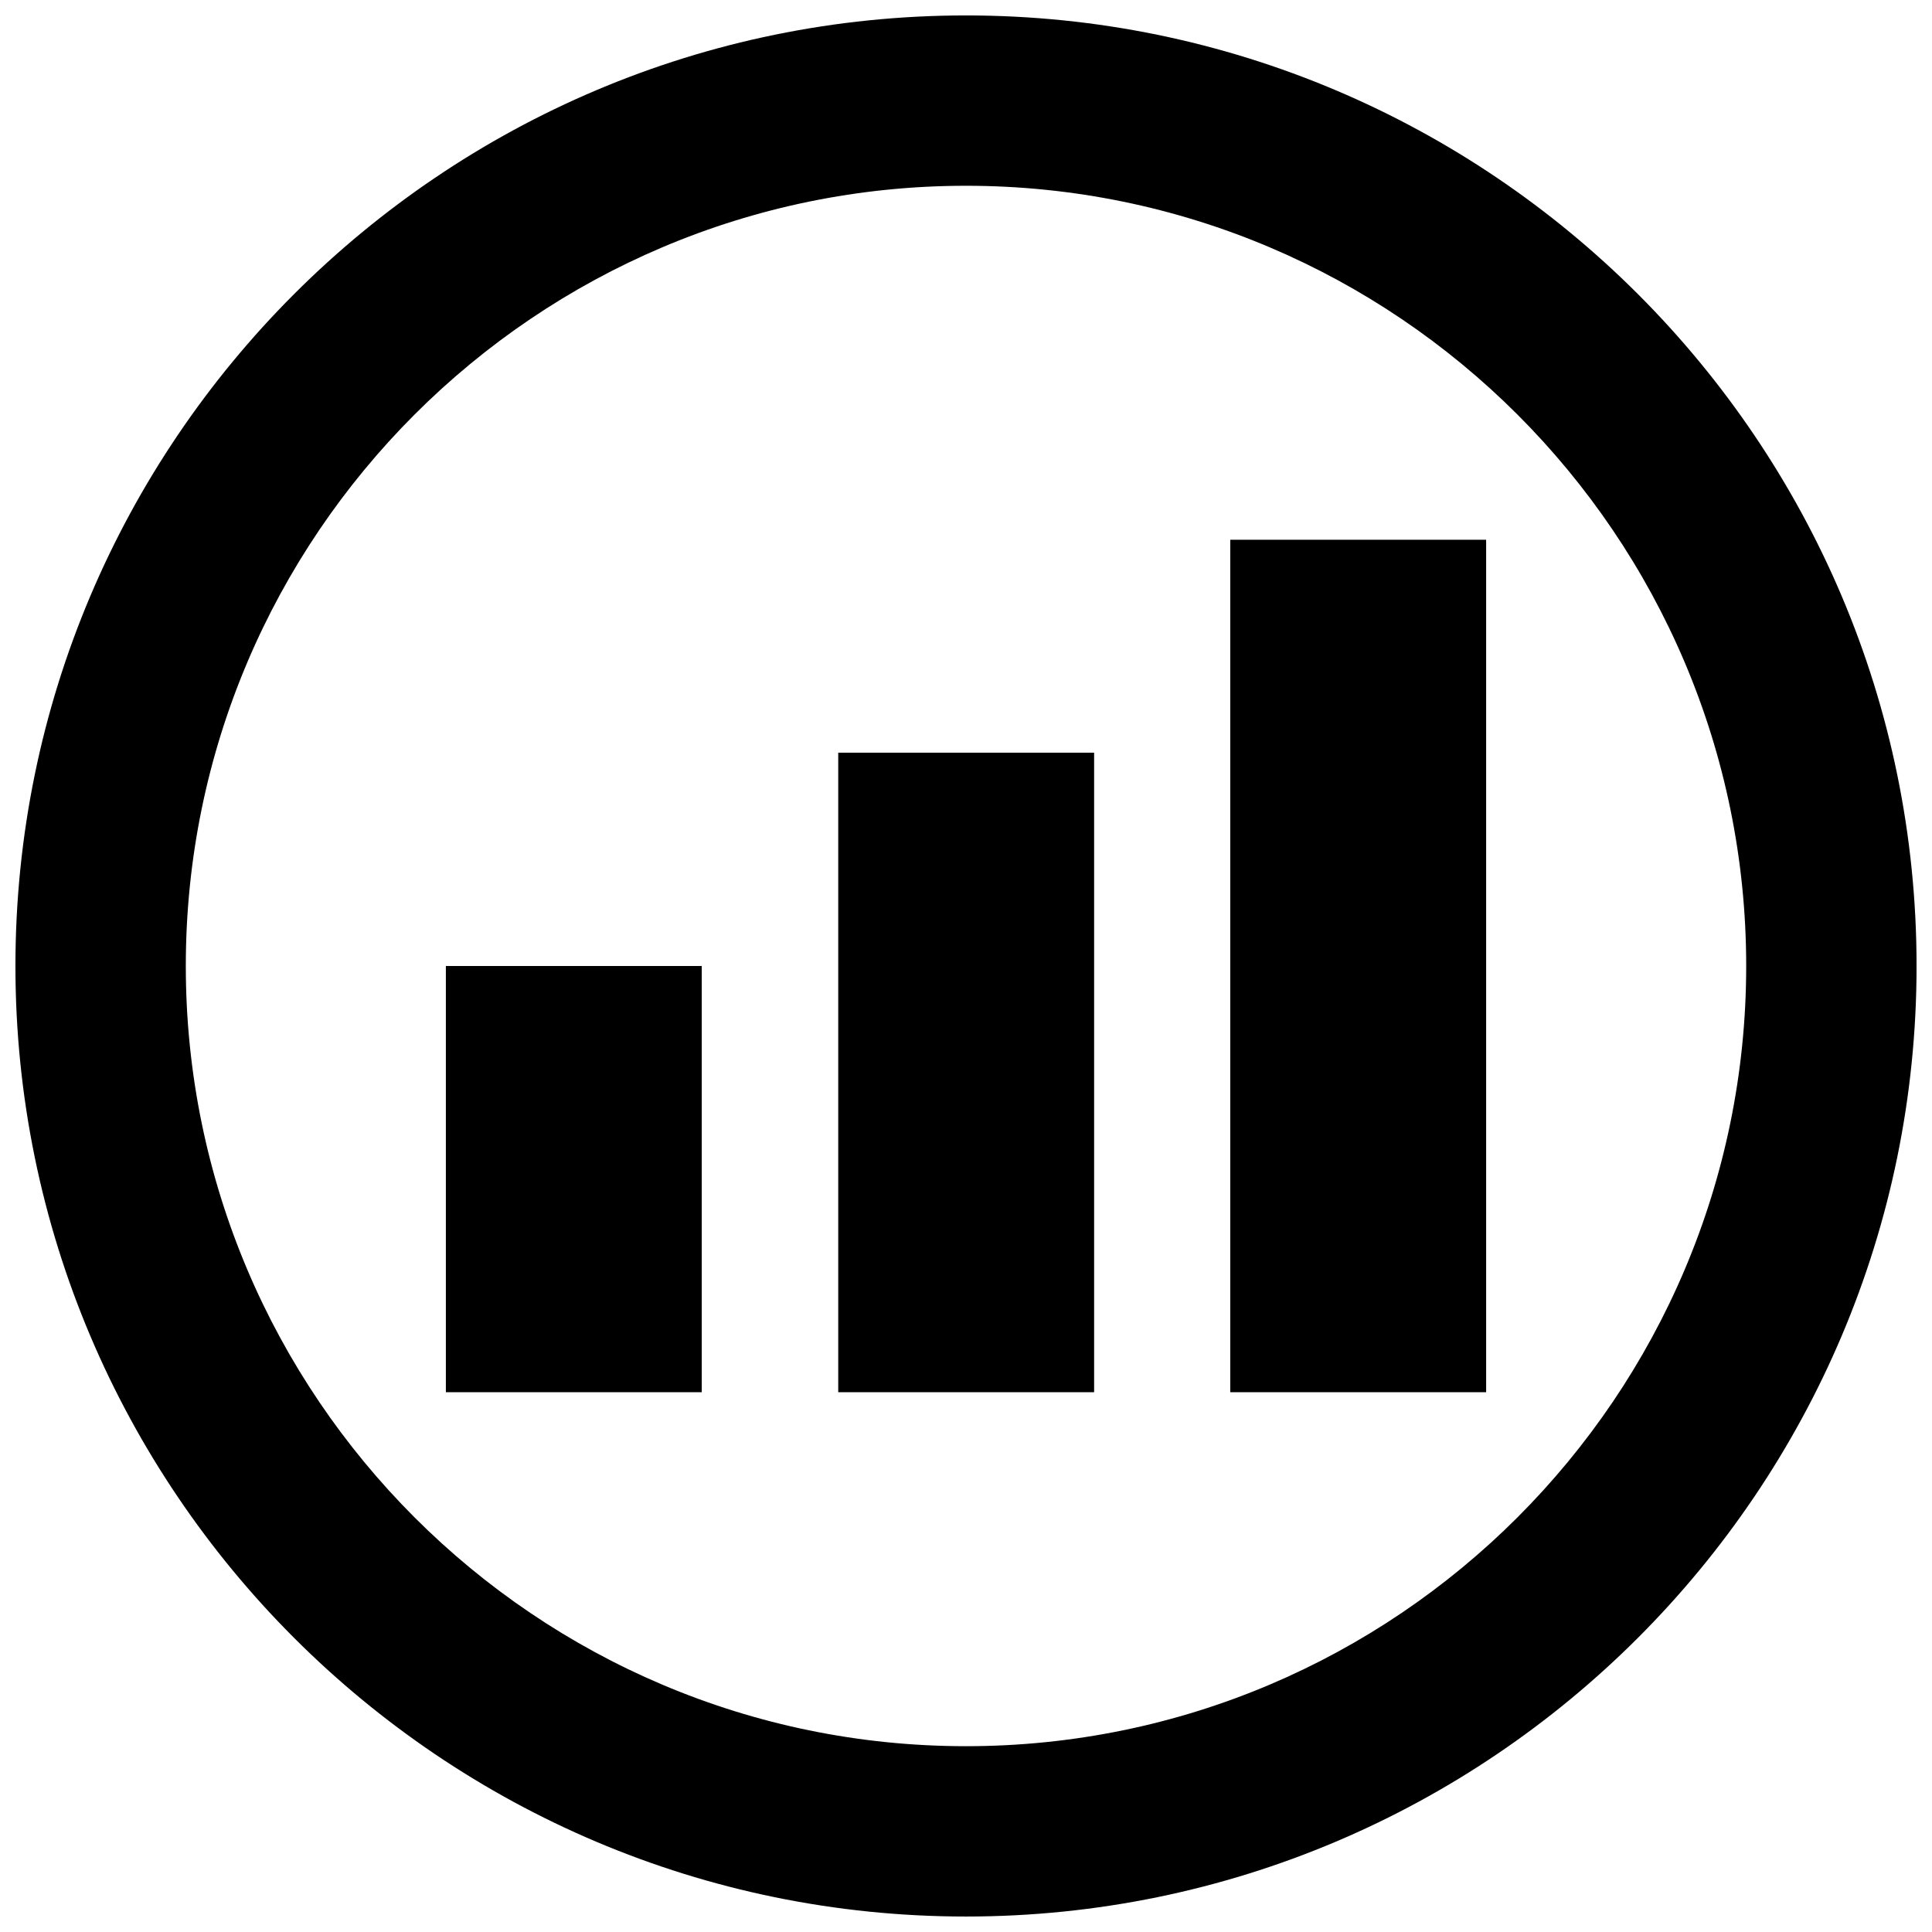
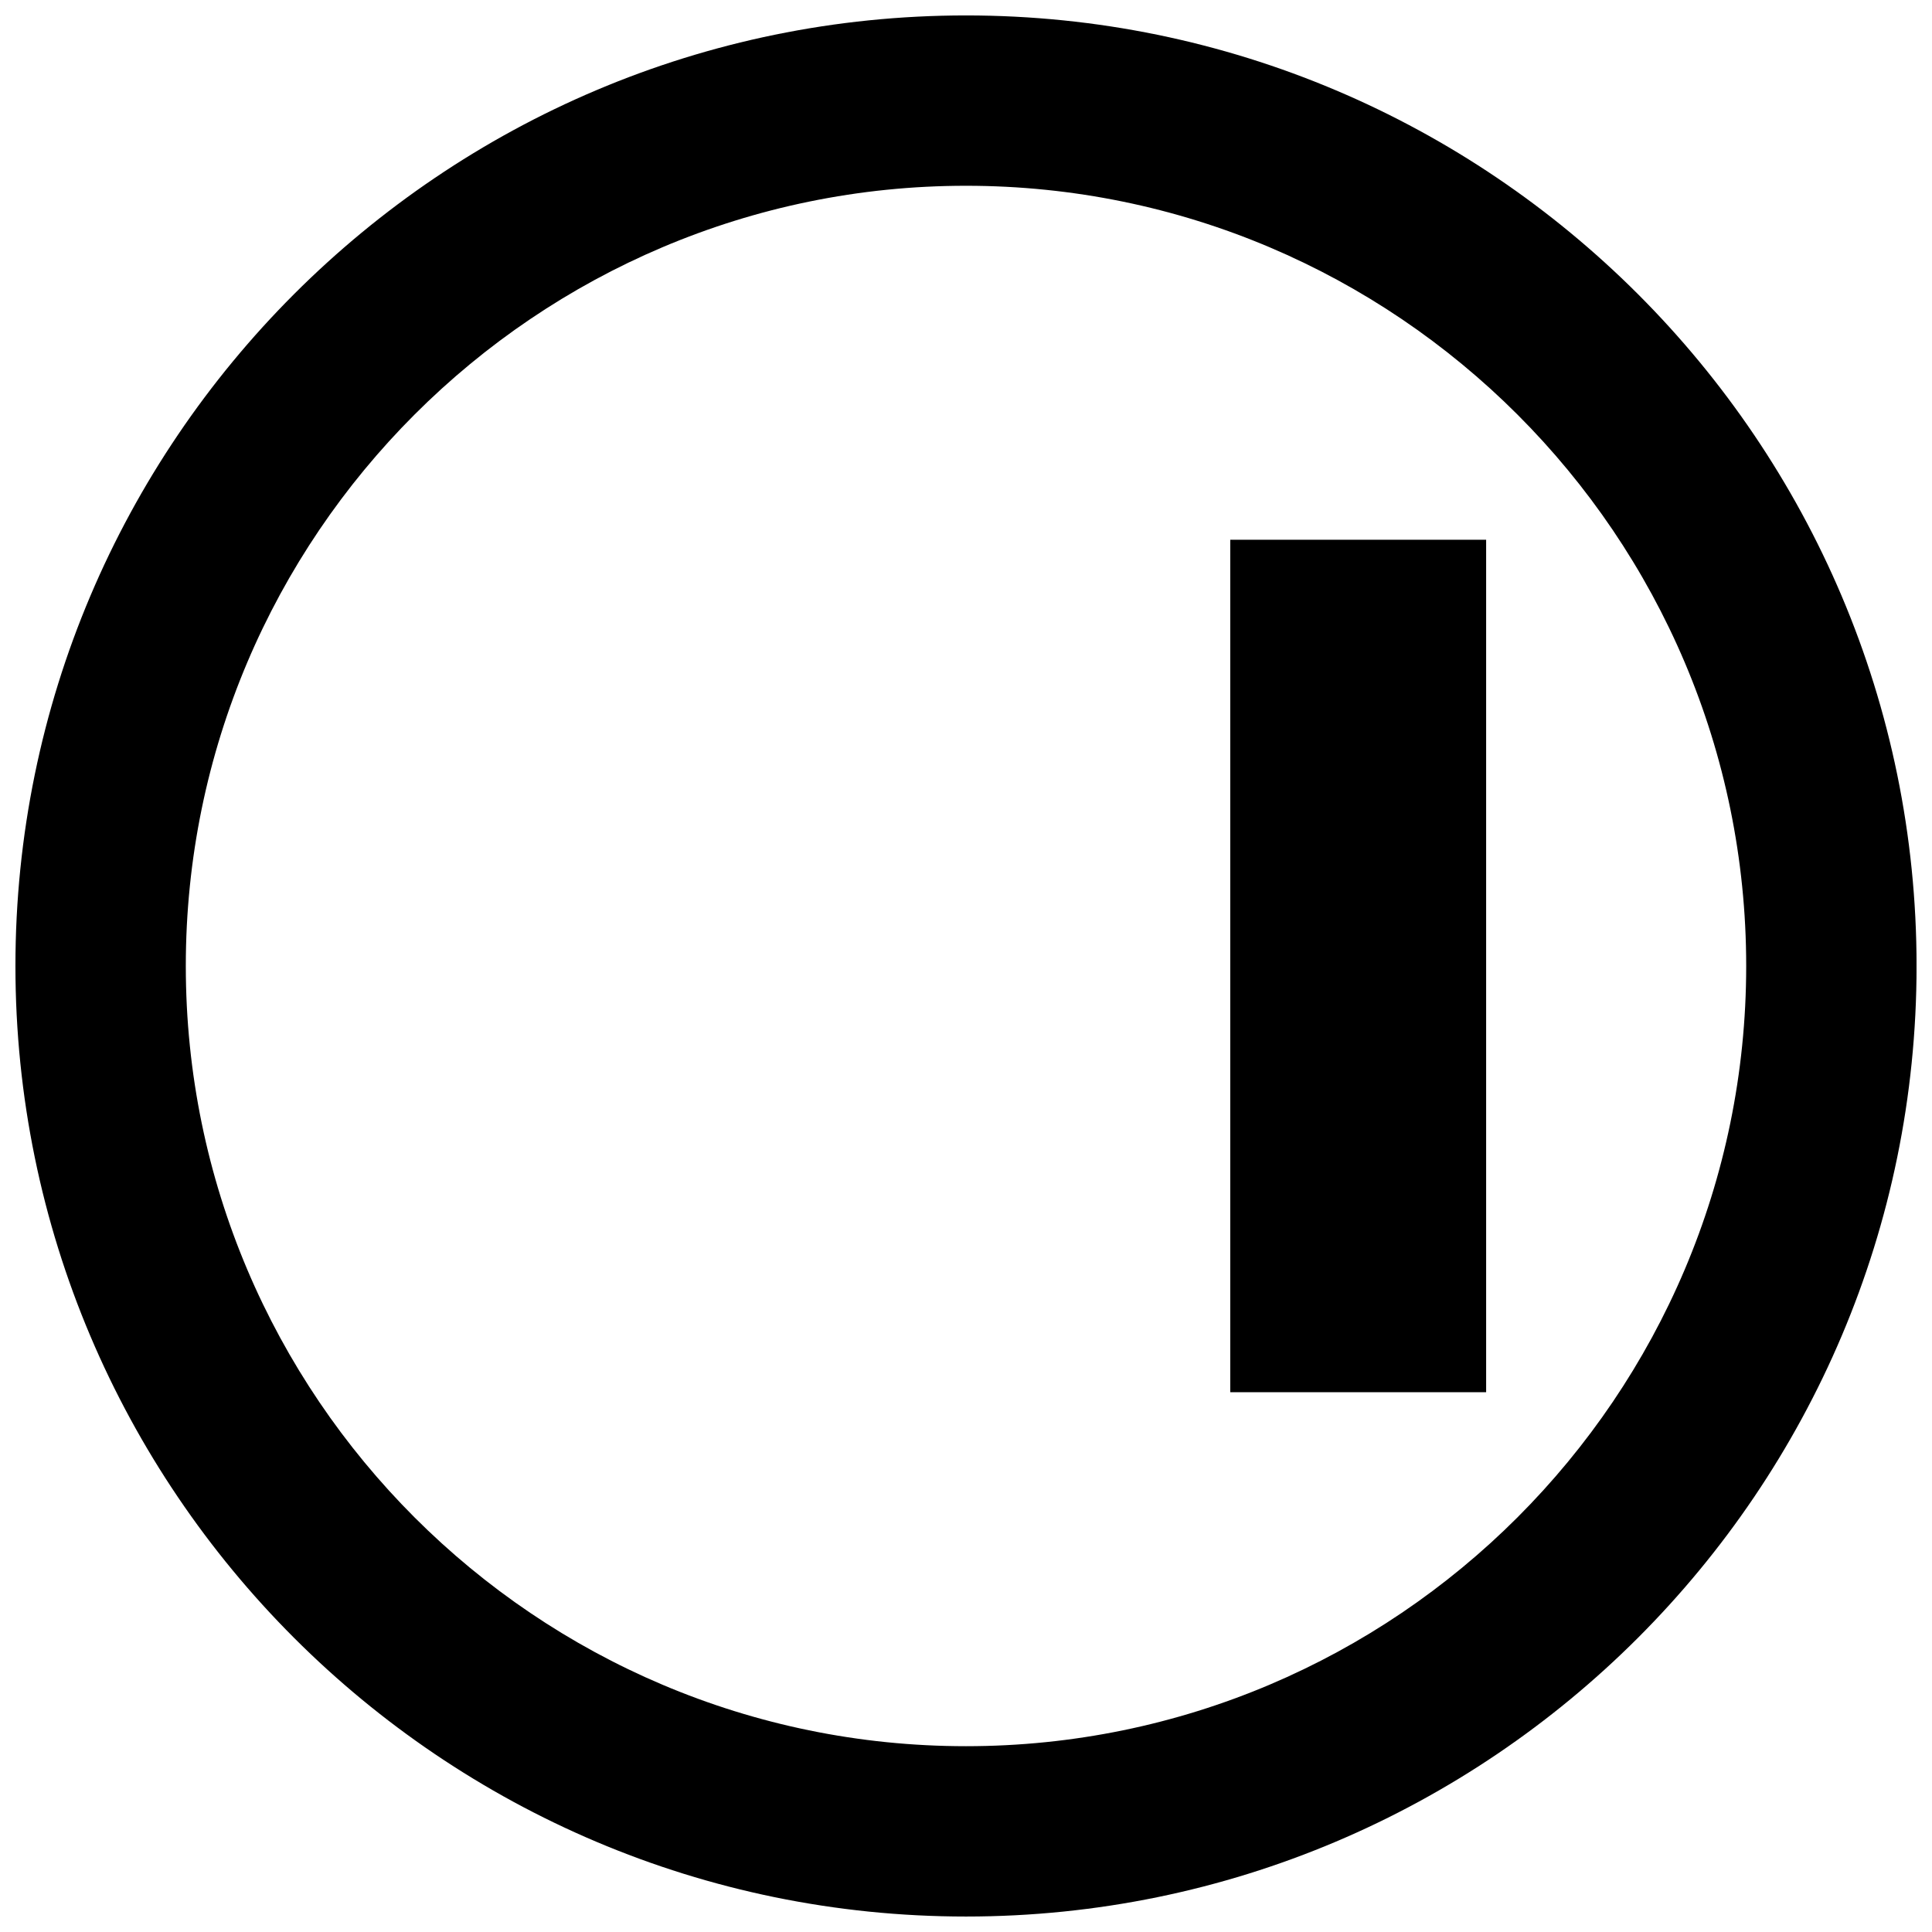
<svg xmlns="http://www.w3.org/2000/svg" width="800px" height="800px" version="1.1" viewBox="144 144 512 512">
  <defs>
    <clipPath id="a">
      <path d="m148.09 148.09h503.81v503.81h-503.81z" />
    </clipPath>
  </defs>
-   <path d="m262.16 400h67.812v112.95h-67.812z" />
-   <path d="m366.14 343.47h67.812v169.48h-67.812z" />
  <path d="m470.03 287.04h67.812v225.91h-67.812z" />
  <g clip-path="url(#a)">
    <path d="m400 148.09c-138.95 0-251.91 112.95-251.91 251.91 0 138.95 112.95 251.9 251.91 251.9 138.95 0 251.91-112.95 251.91-251.91-0.004-138.95-112.96-251.9-251.91-251.9zm0 458.67c-113.96 0-206.76-92.699-206.76-206.76-0.004-114.06 92.797-206.77 206.76-206.77 113.96 0 206.76 92.699 206.76 206.76 0 114.07-92.801 206.77-206.76 206.77z" />
  </g>
</svg>